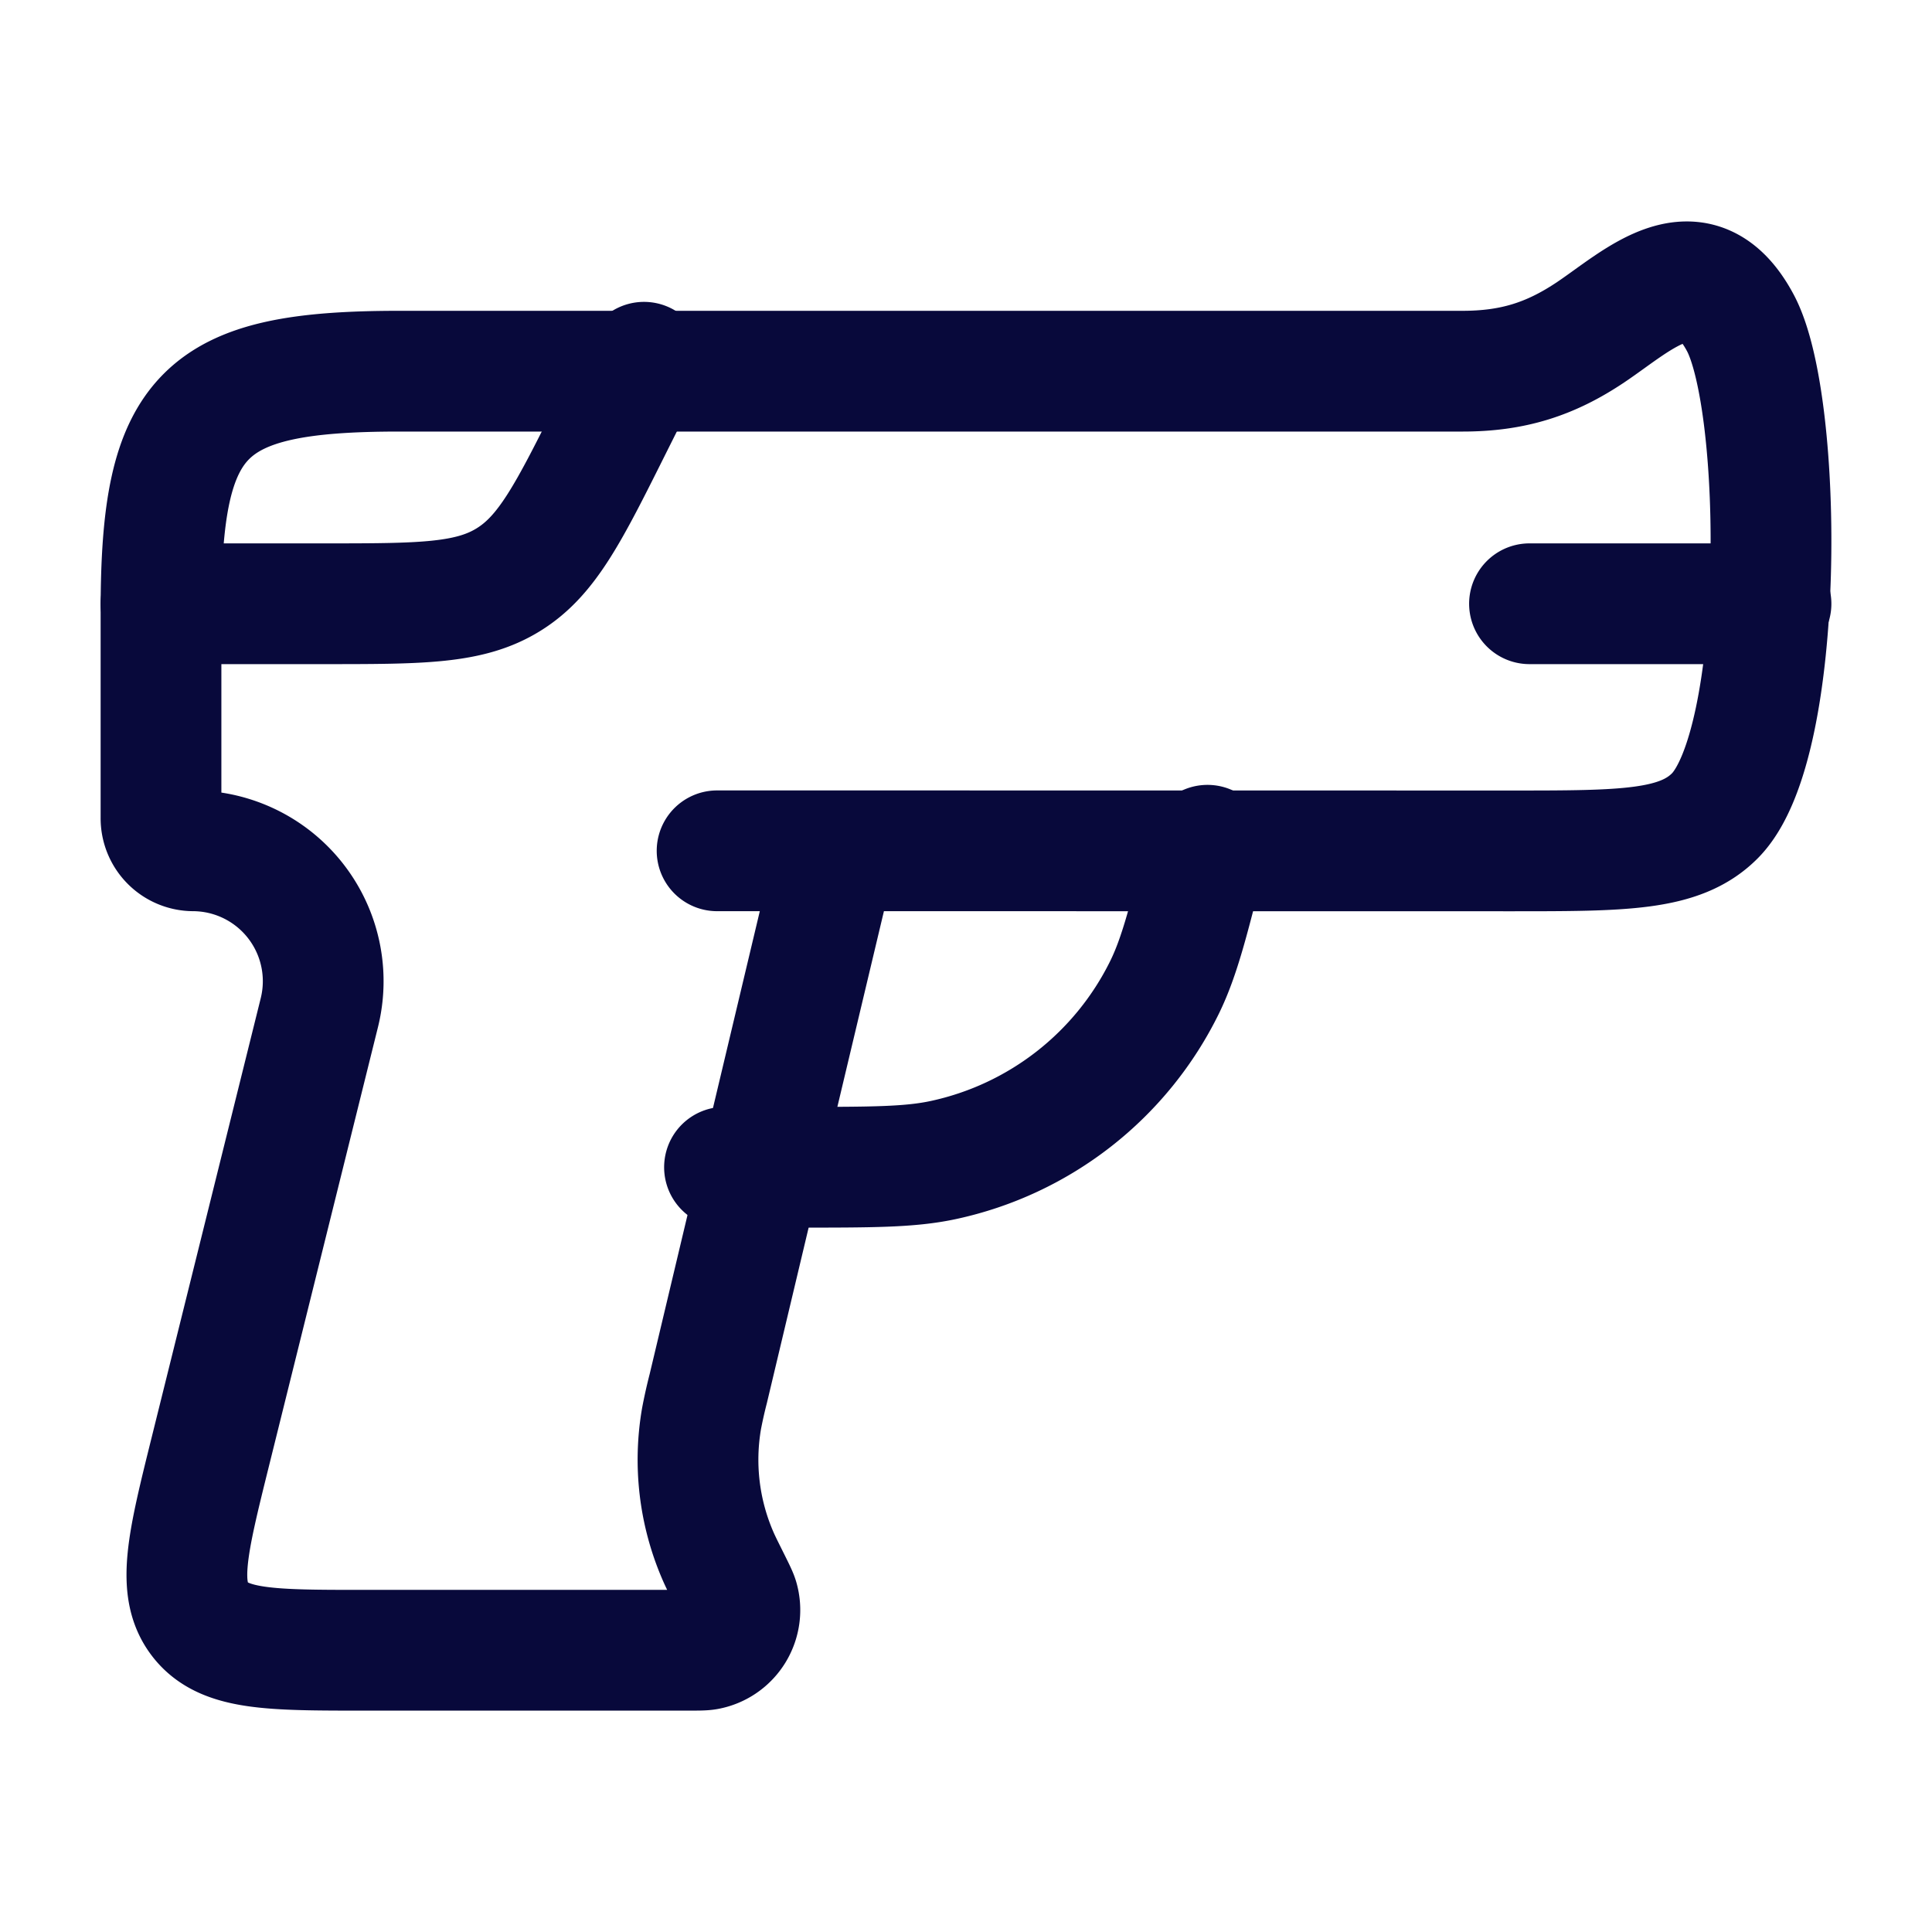
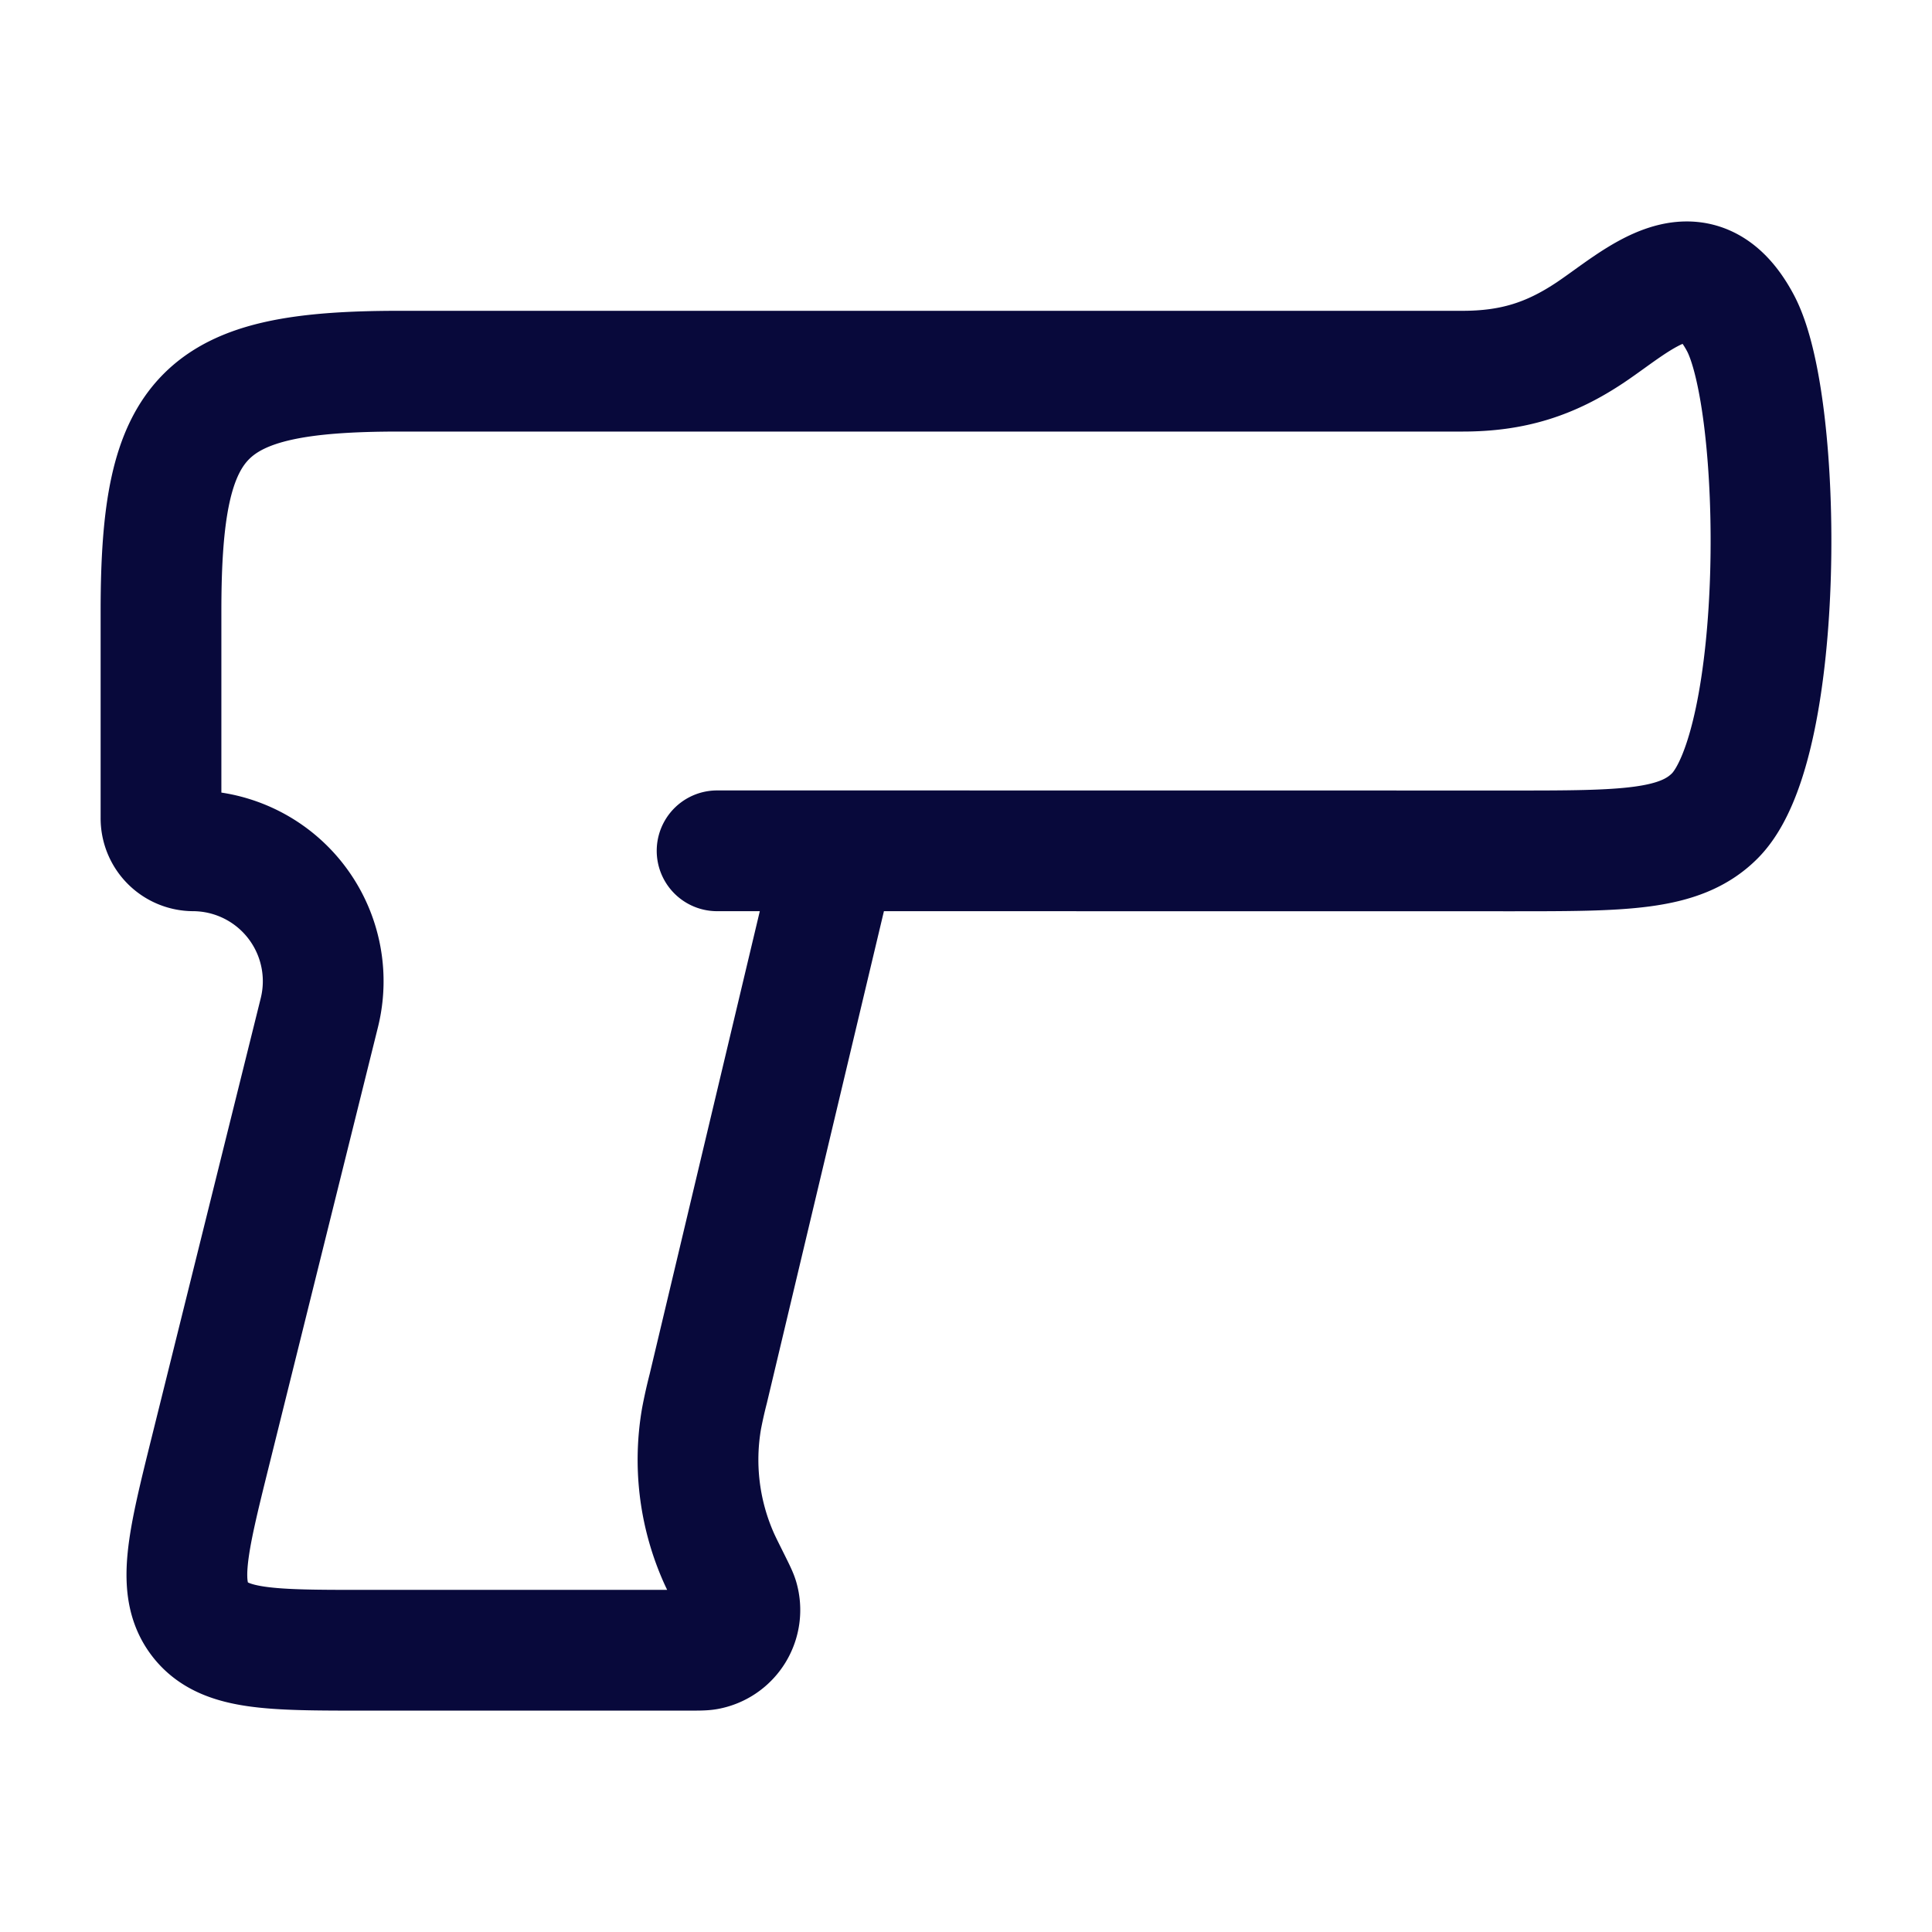
<svg xmlns="http://www.w3.org/2000/svg" width="24" height="24" viewBox="0 0 24 24">
  <g fill="none" stroke="#08093B" stroke-linecap="round" stroke-linejoin="round" stroke-width="1.5" color="#08093B">
    <path d="m10.388 10.569l-1.59 6.682a6 6 0 0 0-.083.37a3 3 0 0 0 .195 1.686c.036.086.079.17.164.341c.056.113.084.169.097.212a.5.5 0 0 1-.39.632c-.045.008-.107.008-.232.008H4.528c-1.164 0-1.746 0-2.042-.382s-.155-.95.127-2.086l1.353-5.448a1.62 1.62 0 0 0-1.563-2.015a.404.404 0 0 1-.403-.406V7.59c0-2.465.511-2.979 2.96-2.979h13.208c.62 0 1.089-.146 1.595-.486c.591-.397 1.32-1.118 1.856-.115c.539 1.007.568 5.234-.316 6.124c-.433.436-1.131.436-2.527.436zm0 0h-1.48" />
-     <path d="M9 14.5h.877c.95 0 1.426 0 1.843-.09a4 4 0 0 0 2.746-2.144c.188-.383.303-.844.534-1.766m-13-3h2.028c1.203 0 1.804 0 2.287-.299c.484-.298.753-.836 1.29-1.912L8 4.5m14 3h-3" />
  </g>
</svg>